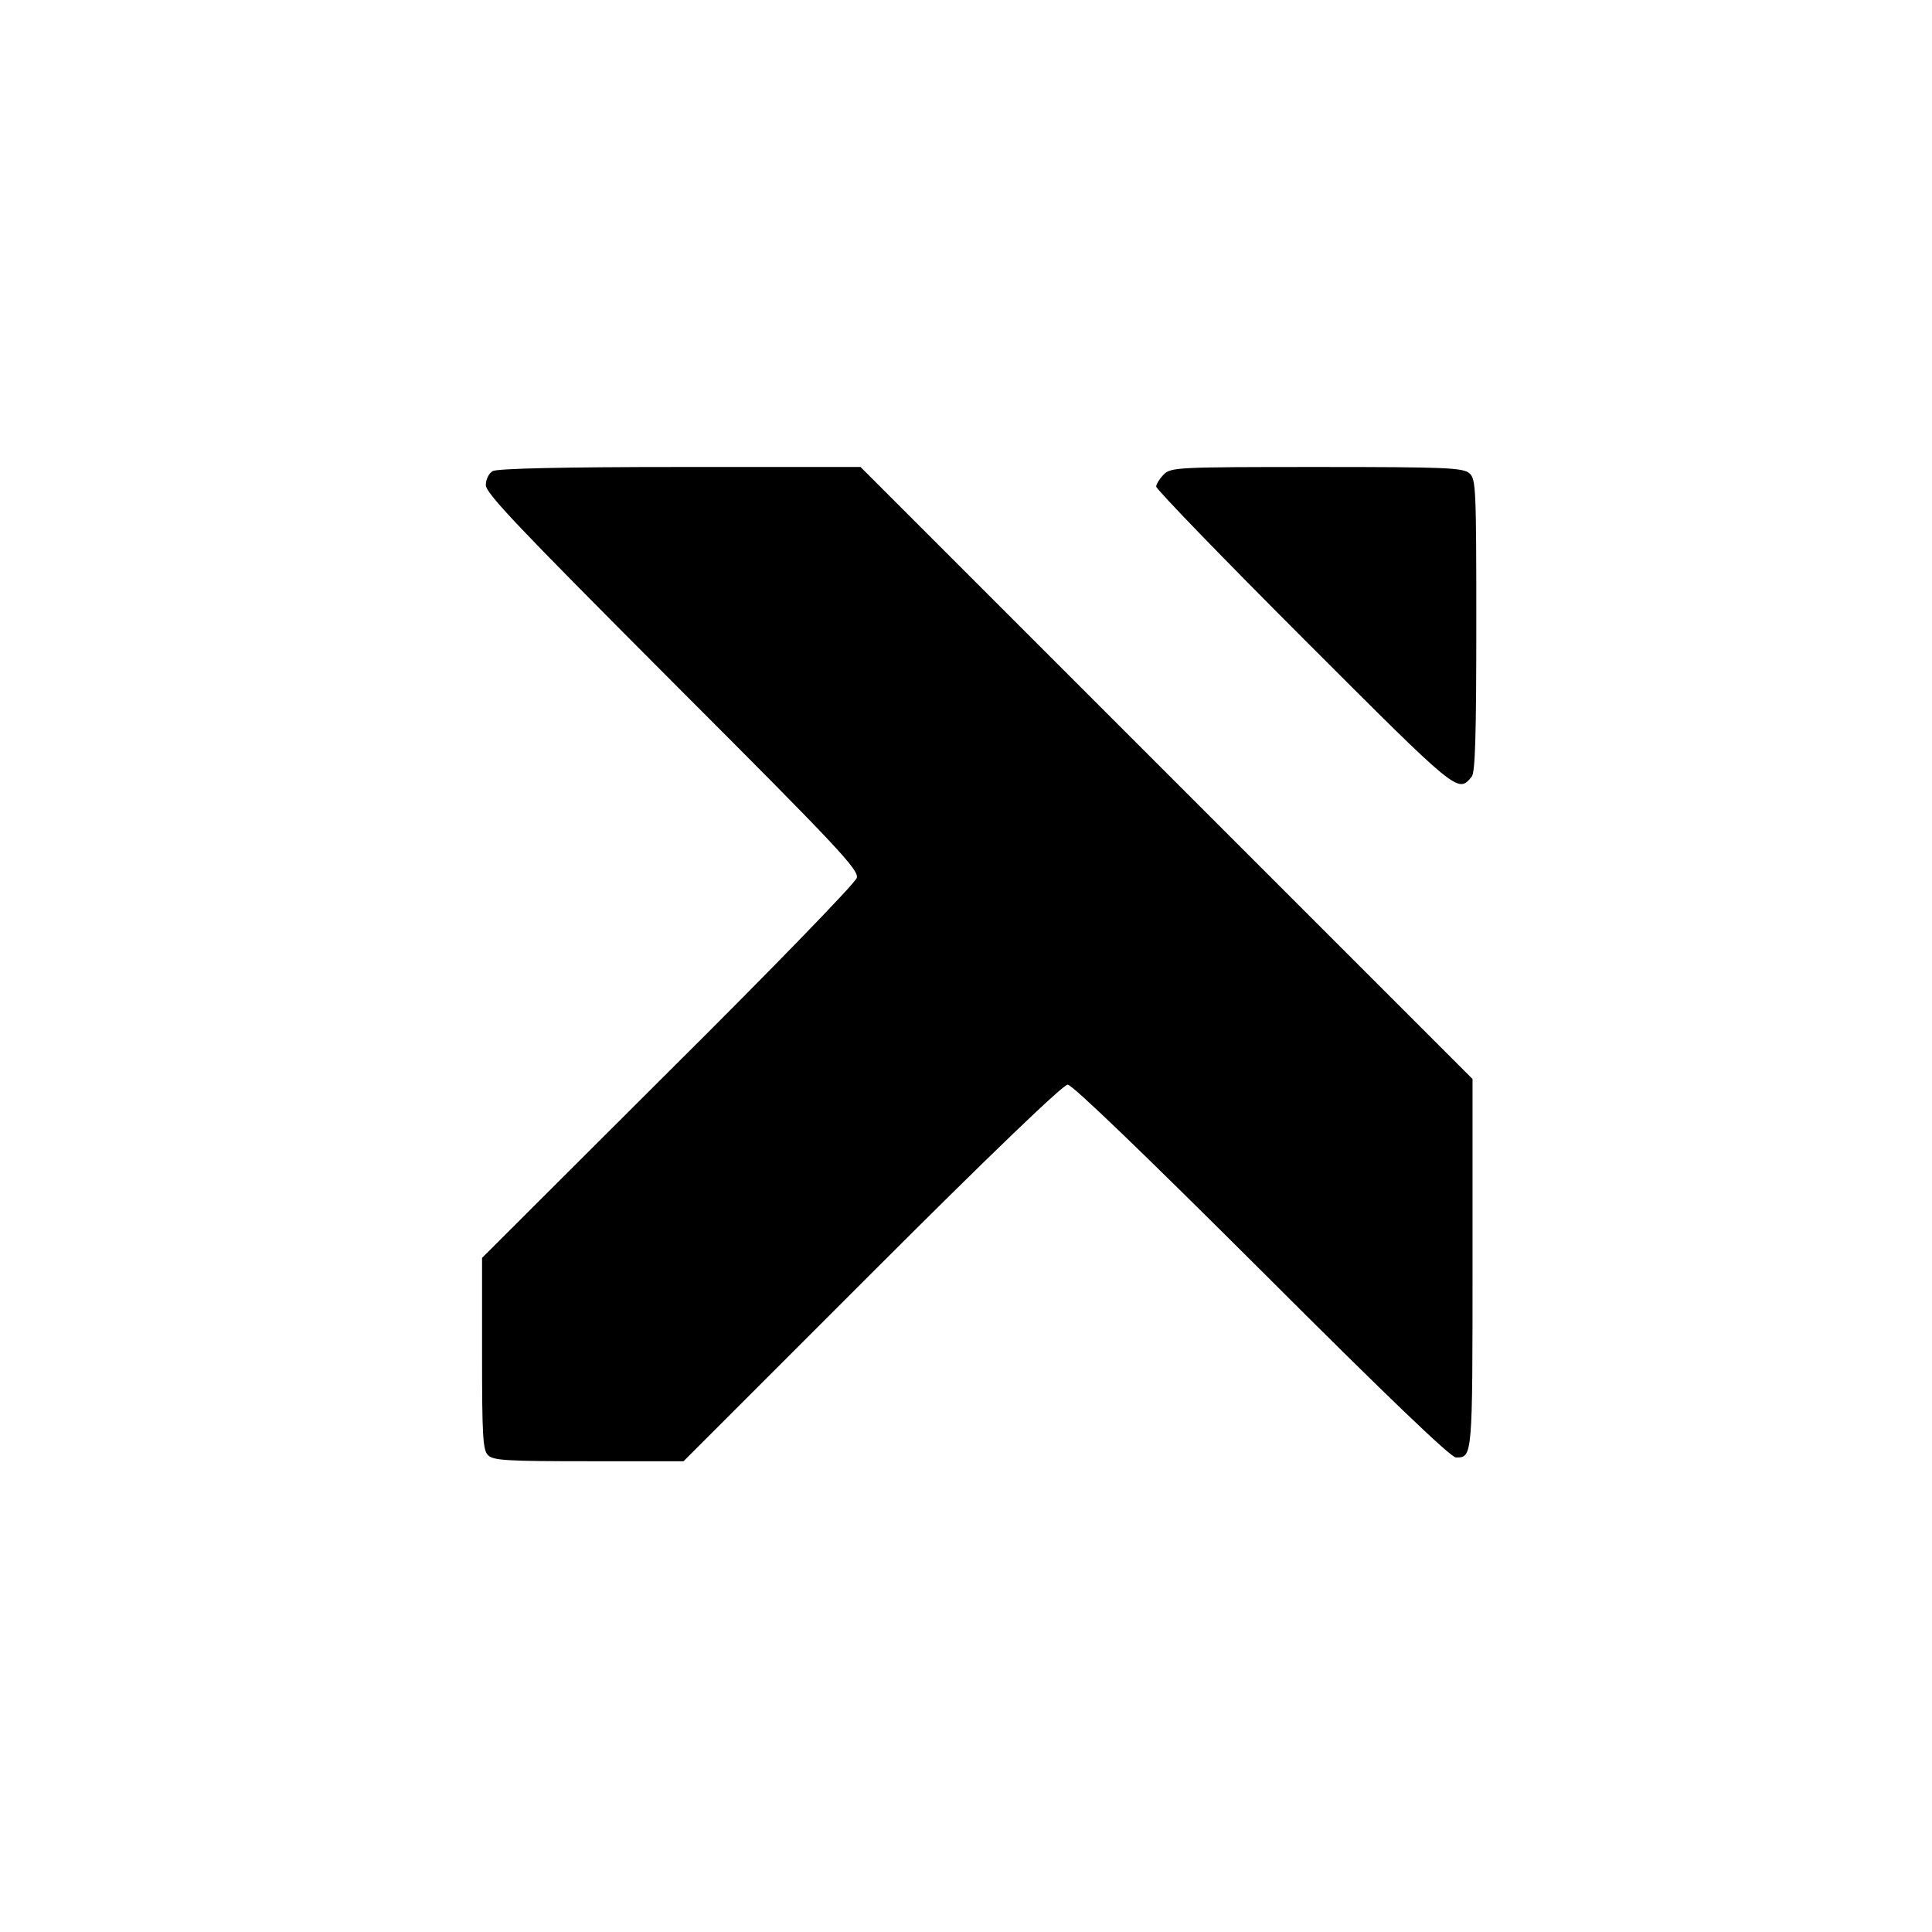
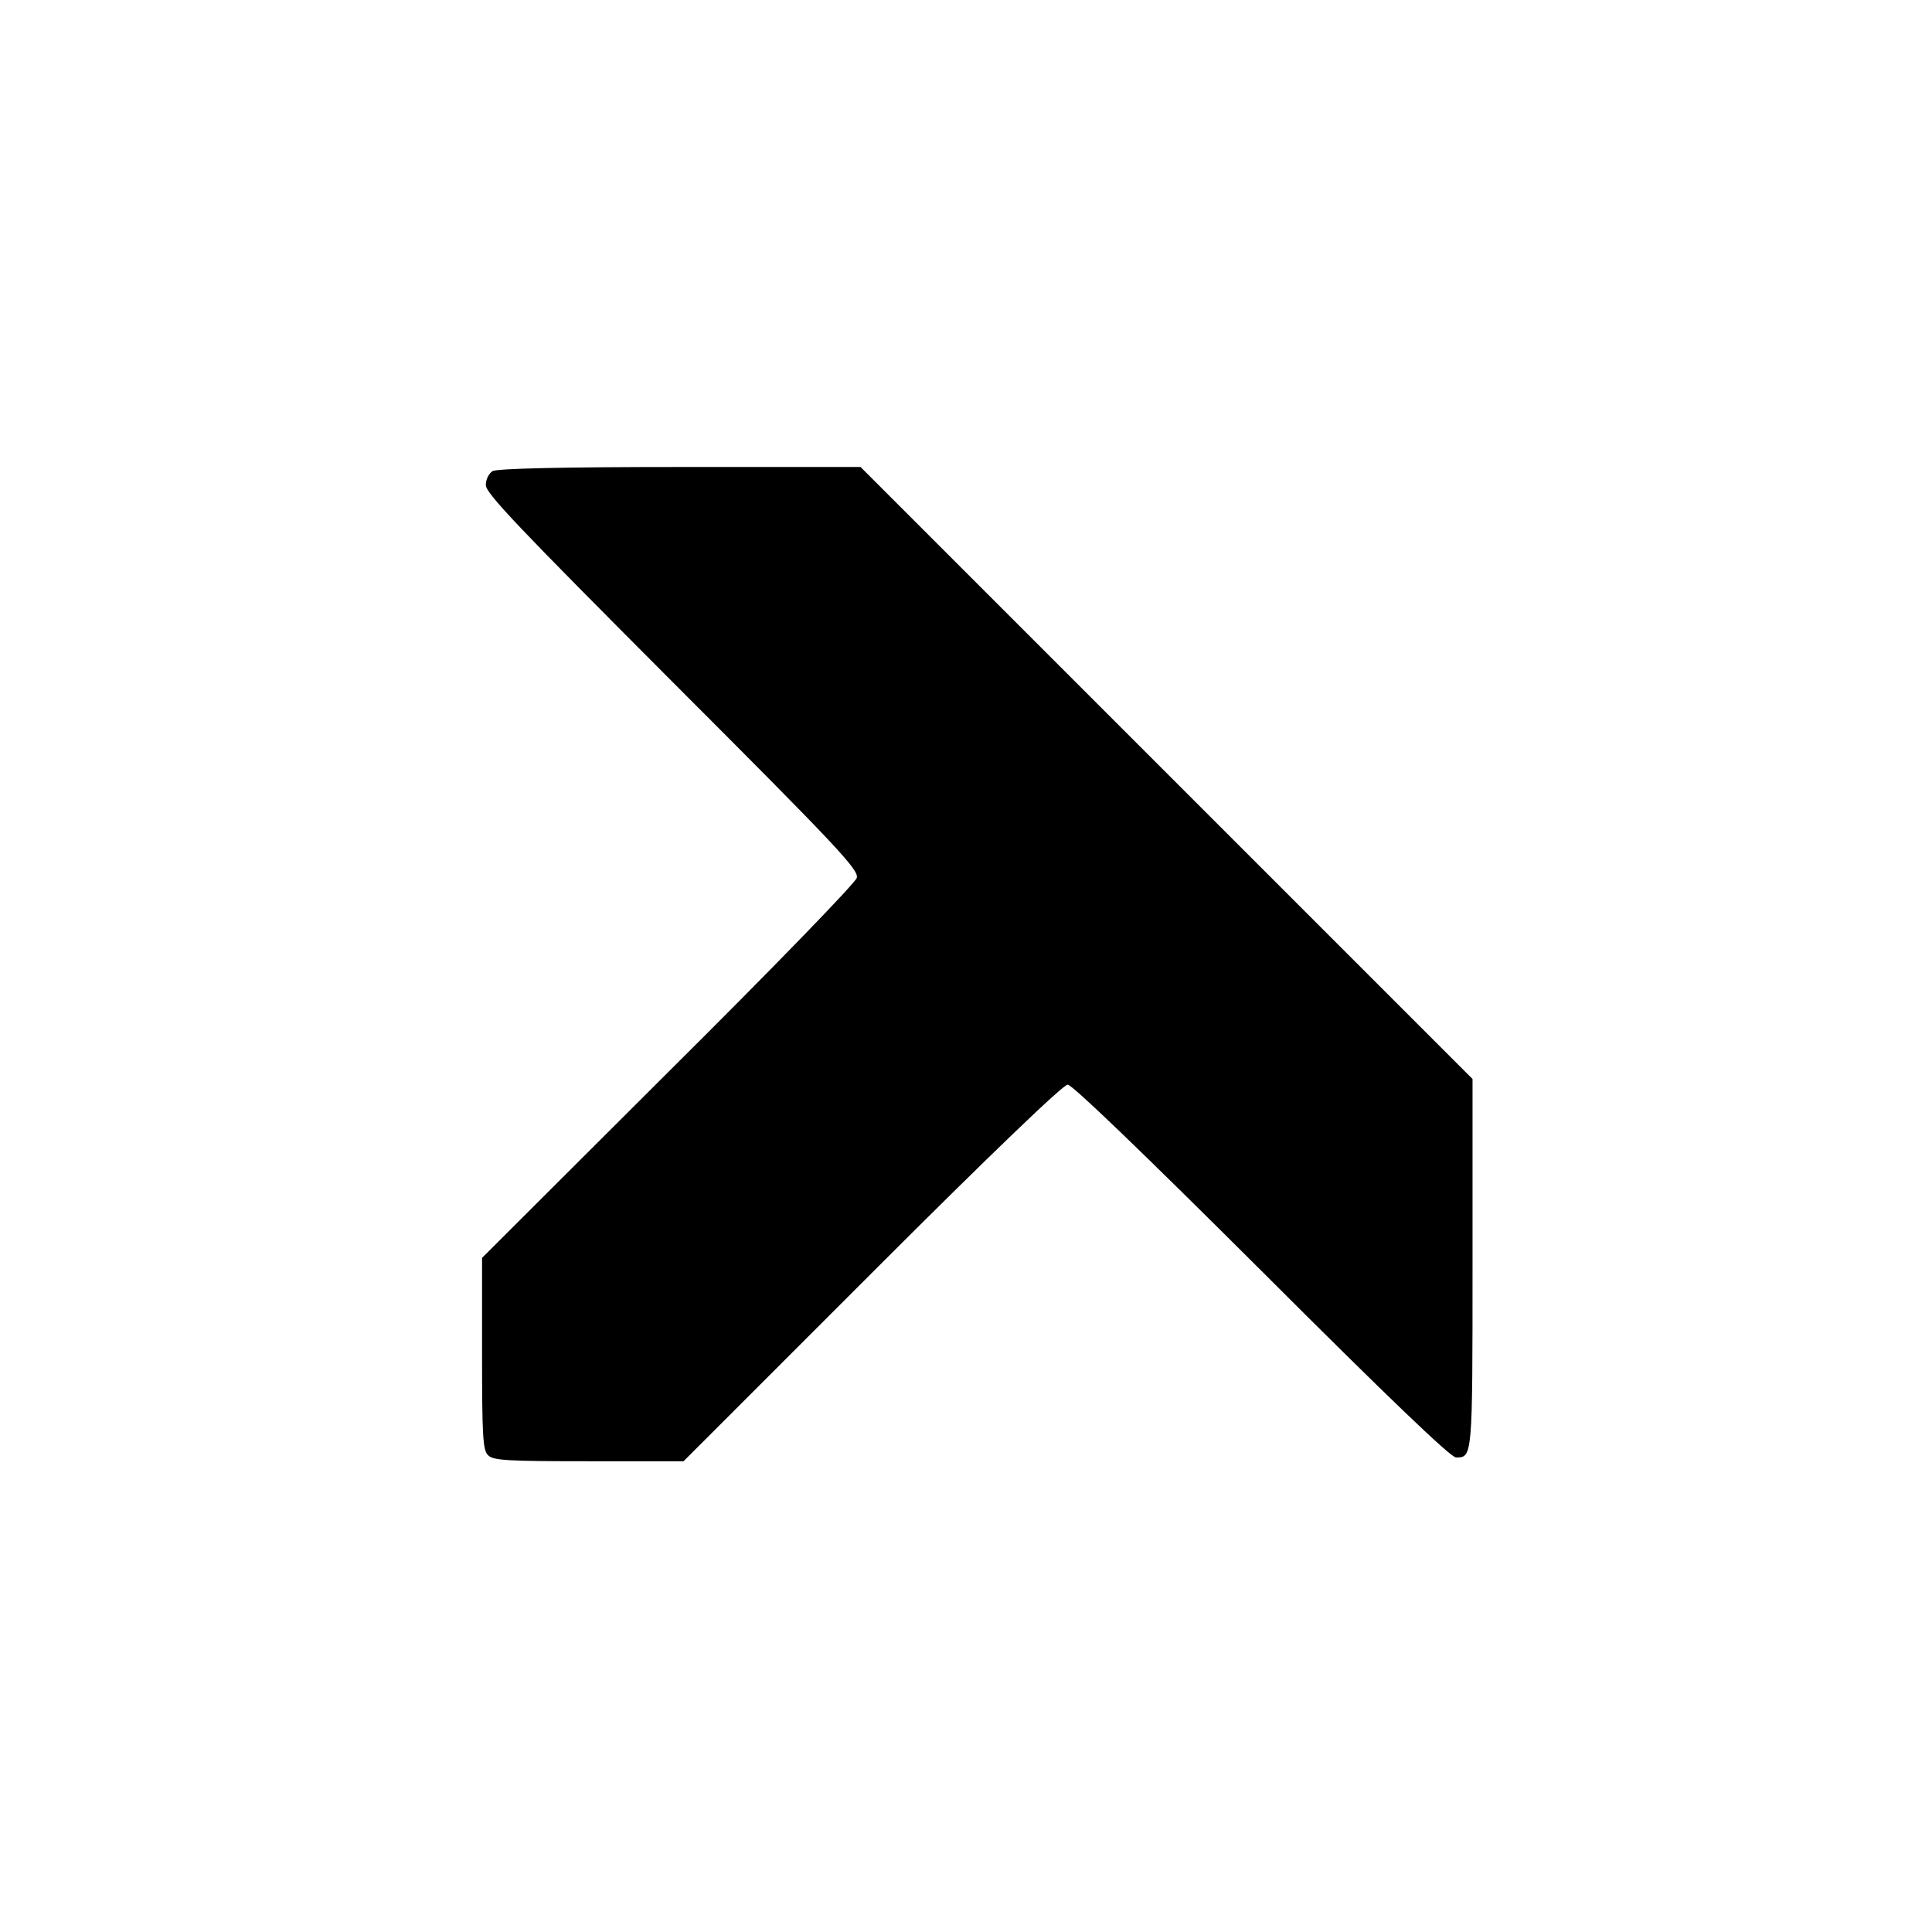
<svg xmlns="http://www.w3.org/2000/svg" version="1.0" width="513pt" height="513pt" viewBox="0 0 513 513" preserveAspectRatio="xMidYMid meet">
  <g transform="translate(0,513) scale(0.1,-0.1)" fill="#000000" stroke="none">
    <path d="M1308 3879 c-10 -6 -18 -22 -18 -37 0 -22 88 -114 496 -523 440 -440 495 -499 489 -520 -3 -13 -229 -246 -501 -516 l-494 -493 0 -254 c0 -218 2 -257 16 -270 13 -14 52 -16 267 -16 l252 0 500 500 c319 319 508 500 520 500 12 0 199 -180 515 -495 329 -329 502 -495 516 -495 44 0 44 -1 44 515 l0 490 -813 813 -812 812 -480 0 c-307 0 -486 -4 -497 -11z" />
-     <path d="M3090 3870 c-11 -11 -20 -26 -20 -32 0 -7 177 -190 393 -406 411 -411 408 -409 445 -364 9 12 12 108 12 402 0 362 -1 388 -18 403 -17 15 -59 17 -405 17 -374 0 -388 -1 -407 -20z" />
  </g>
</svg>